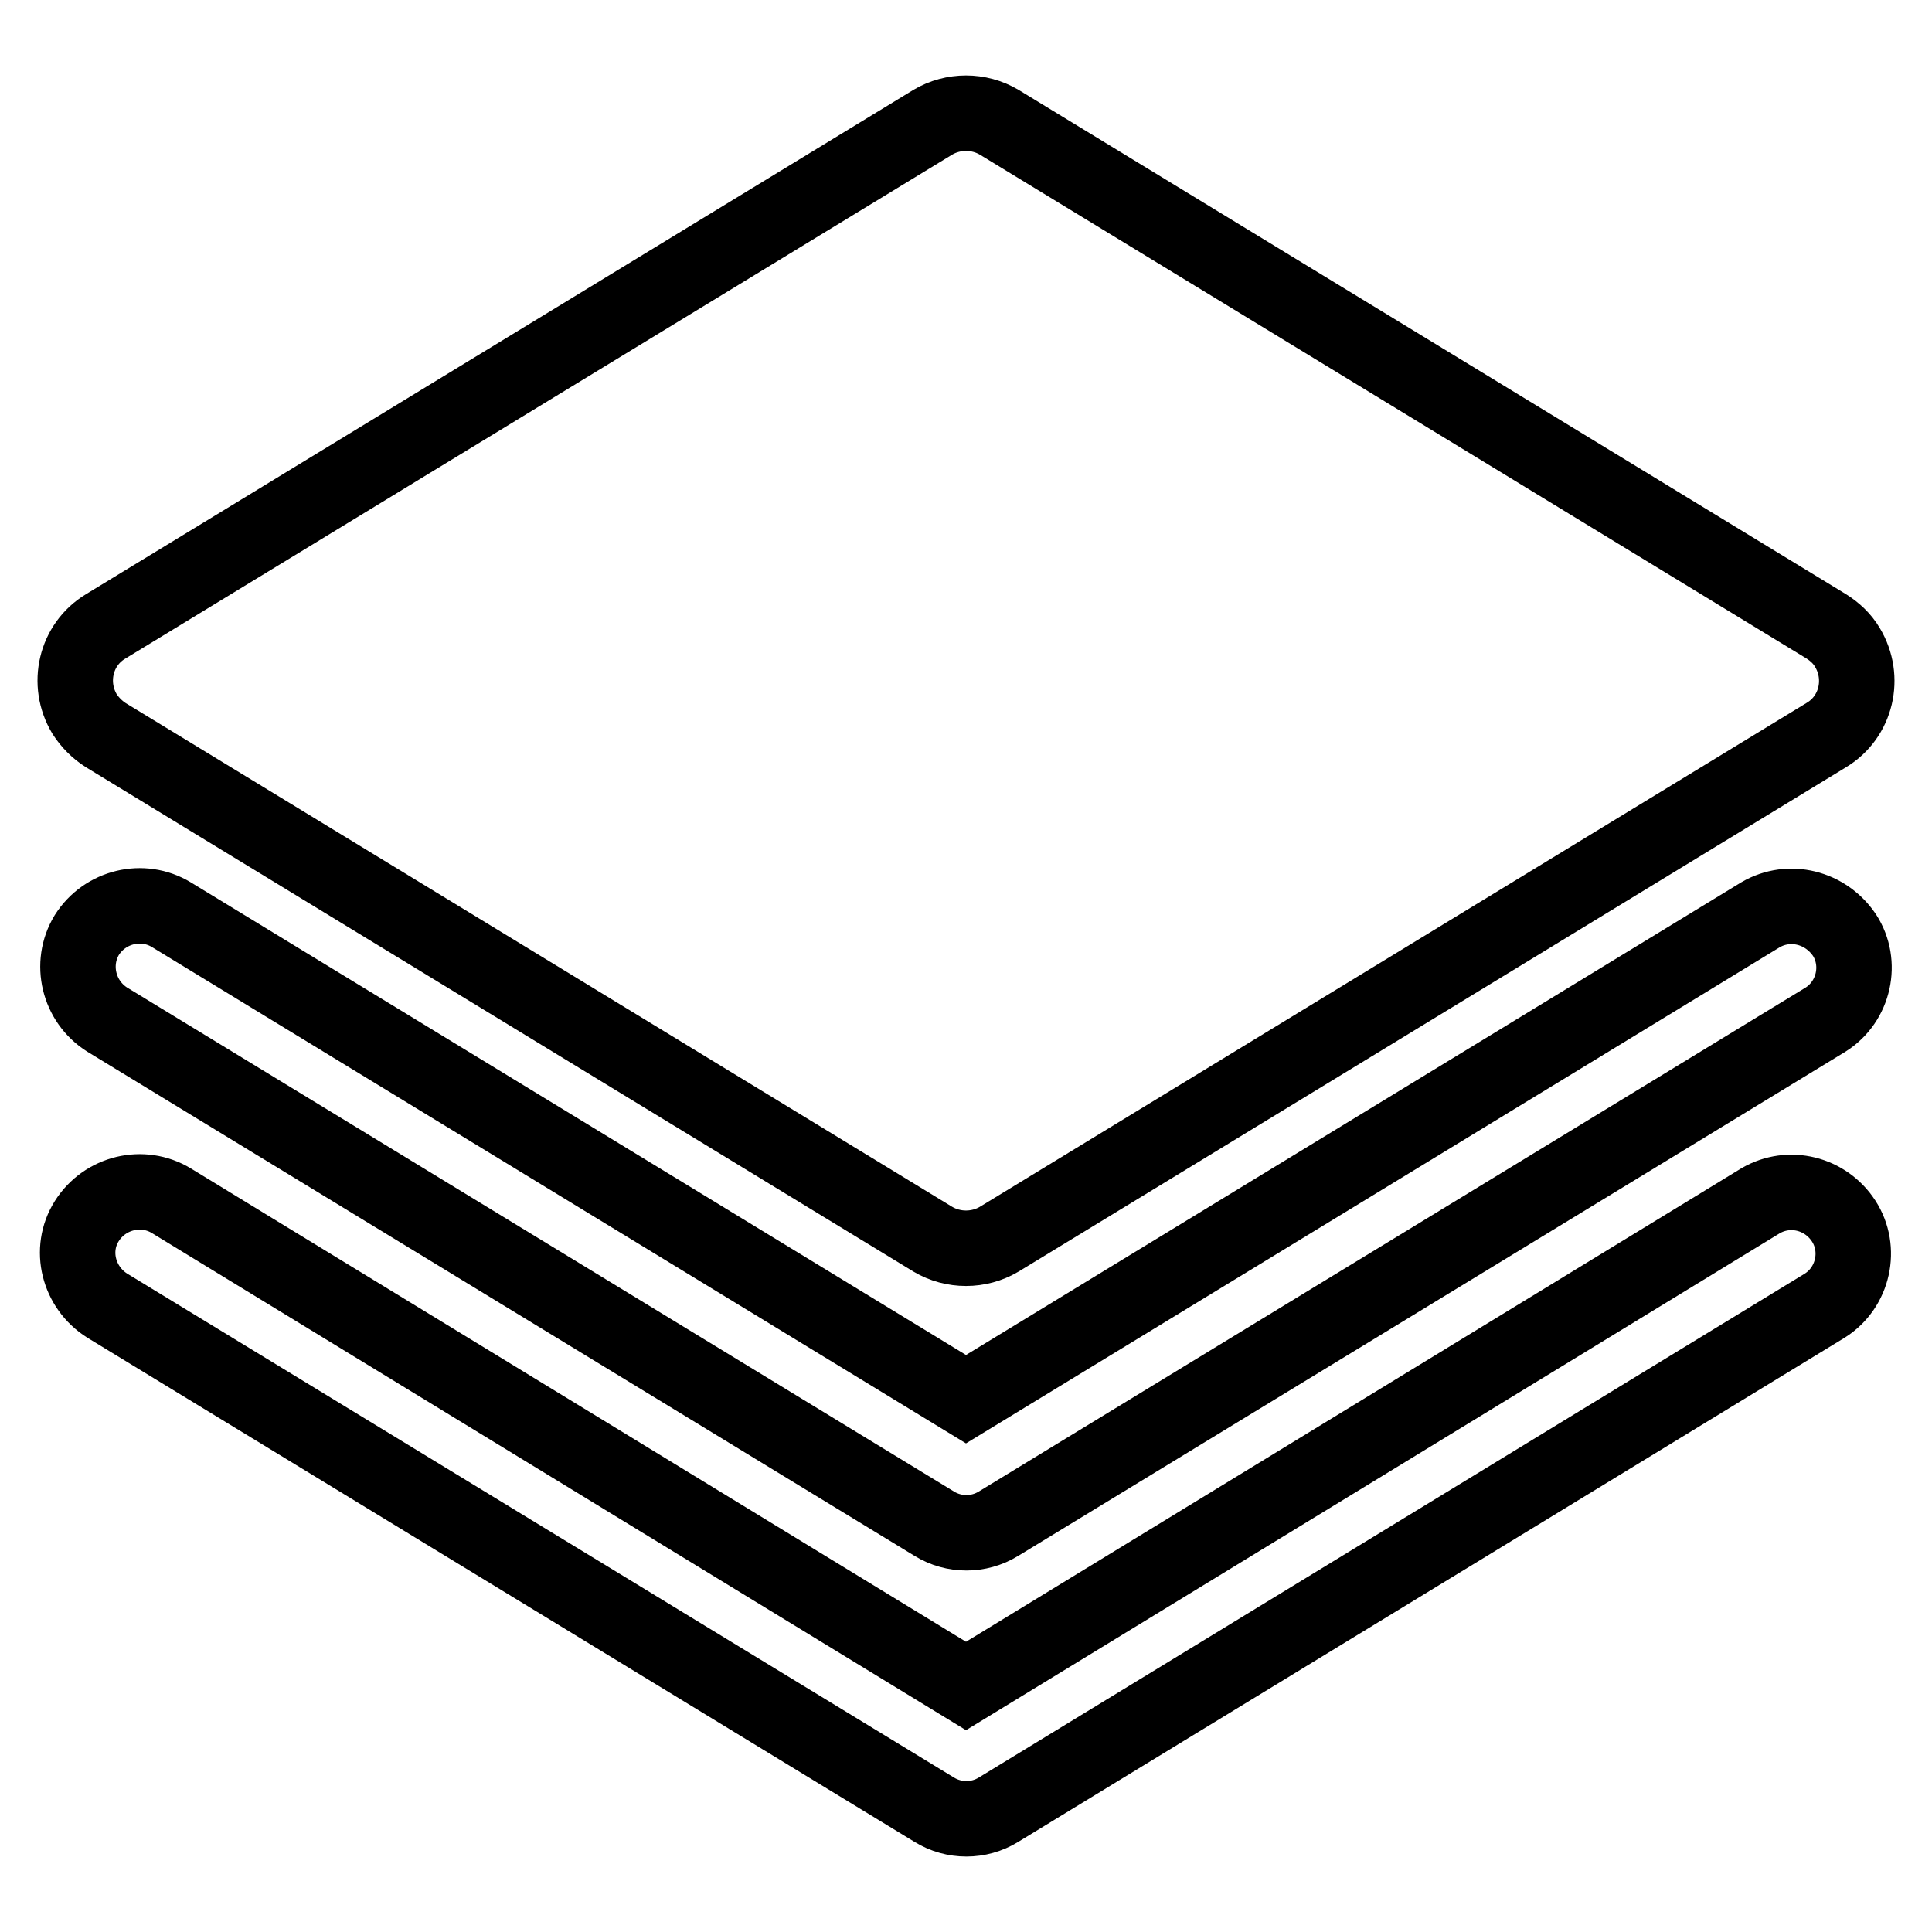
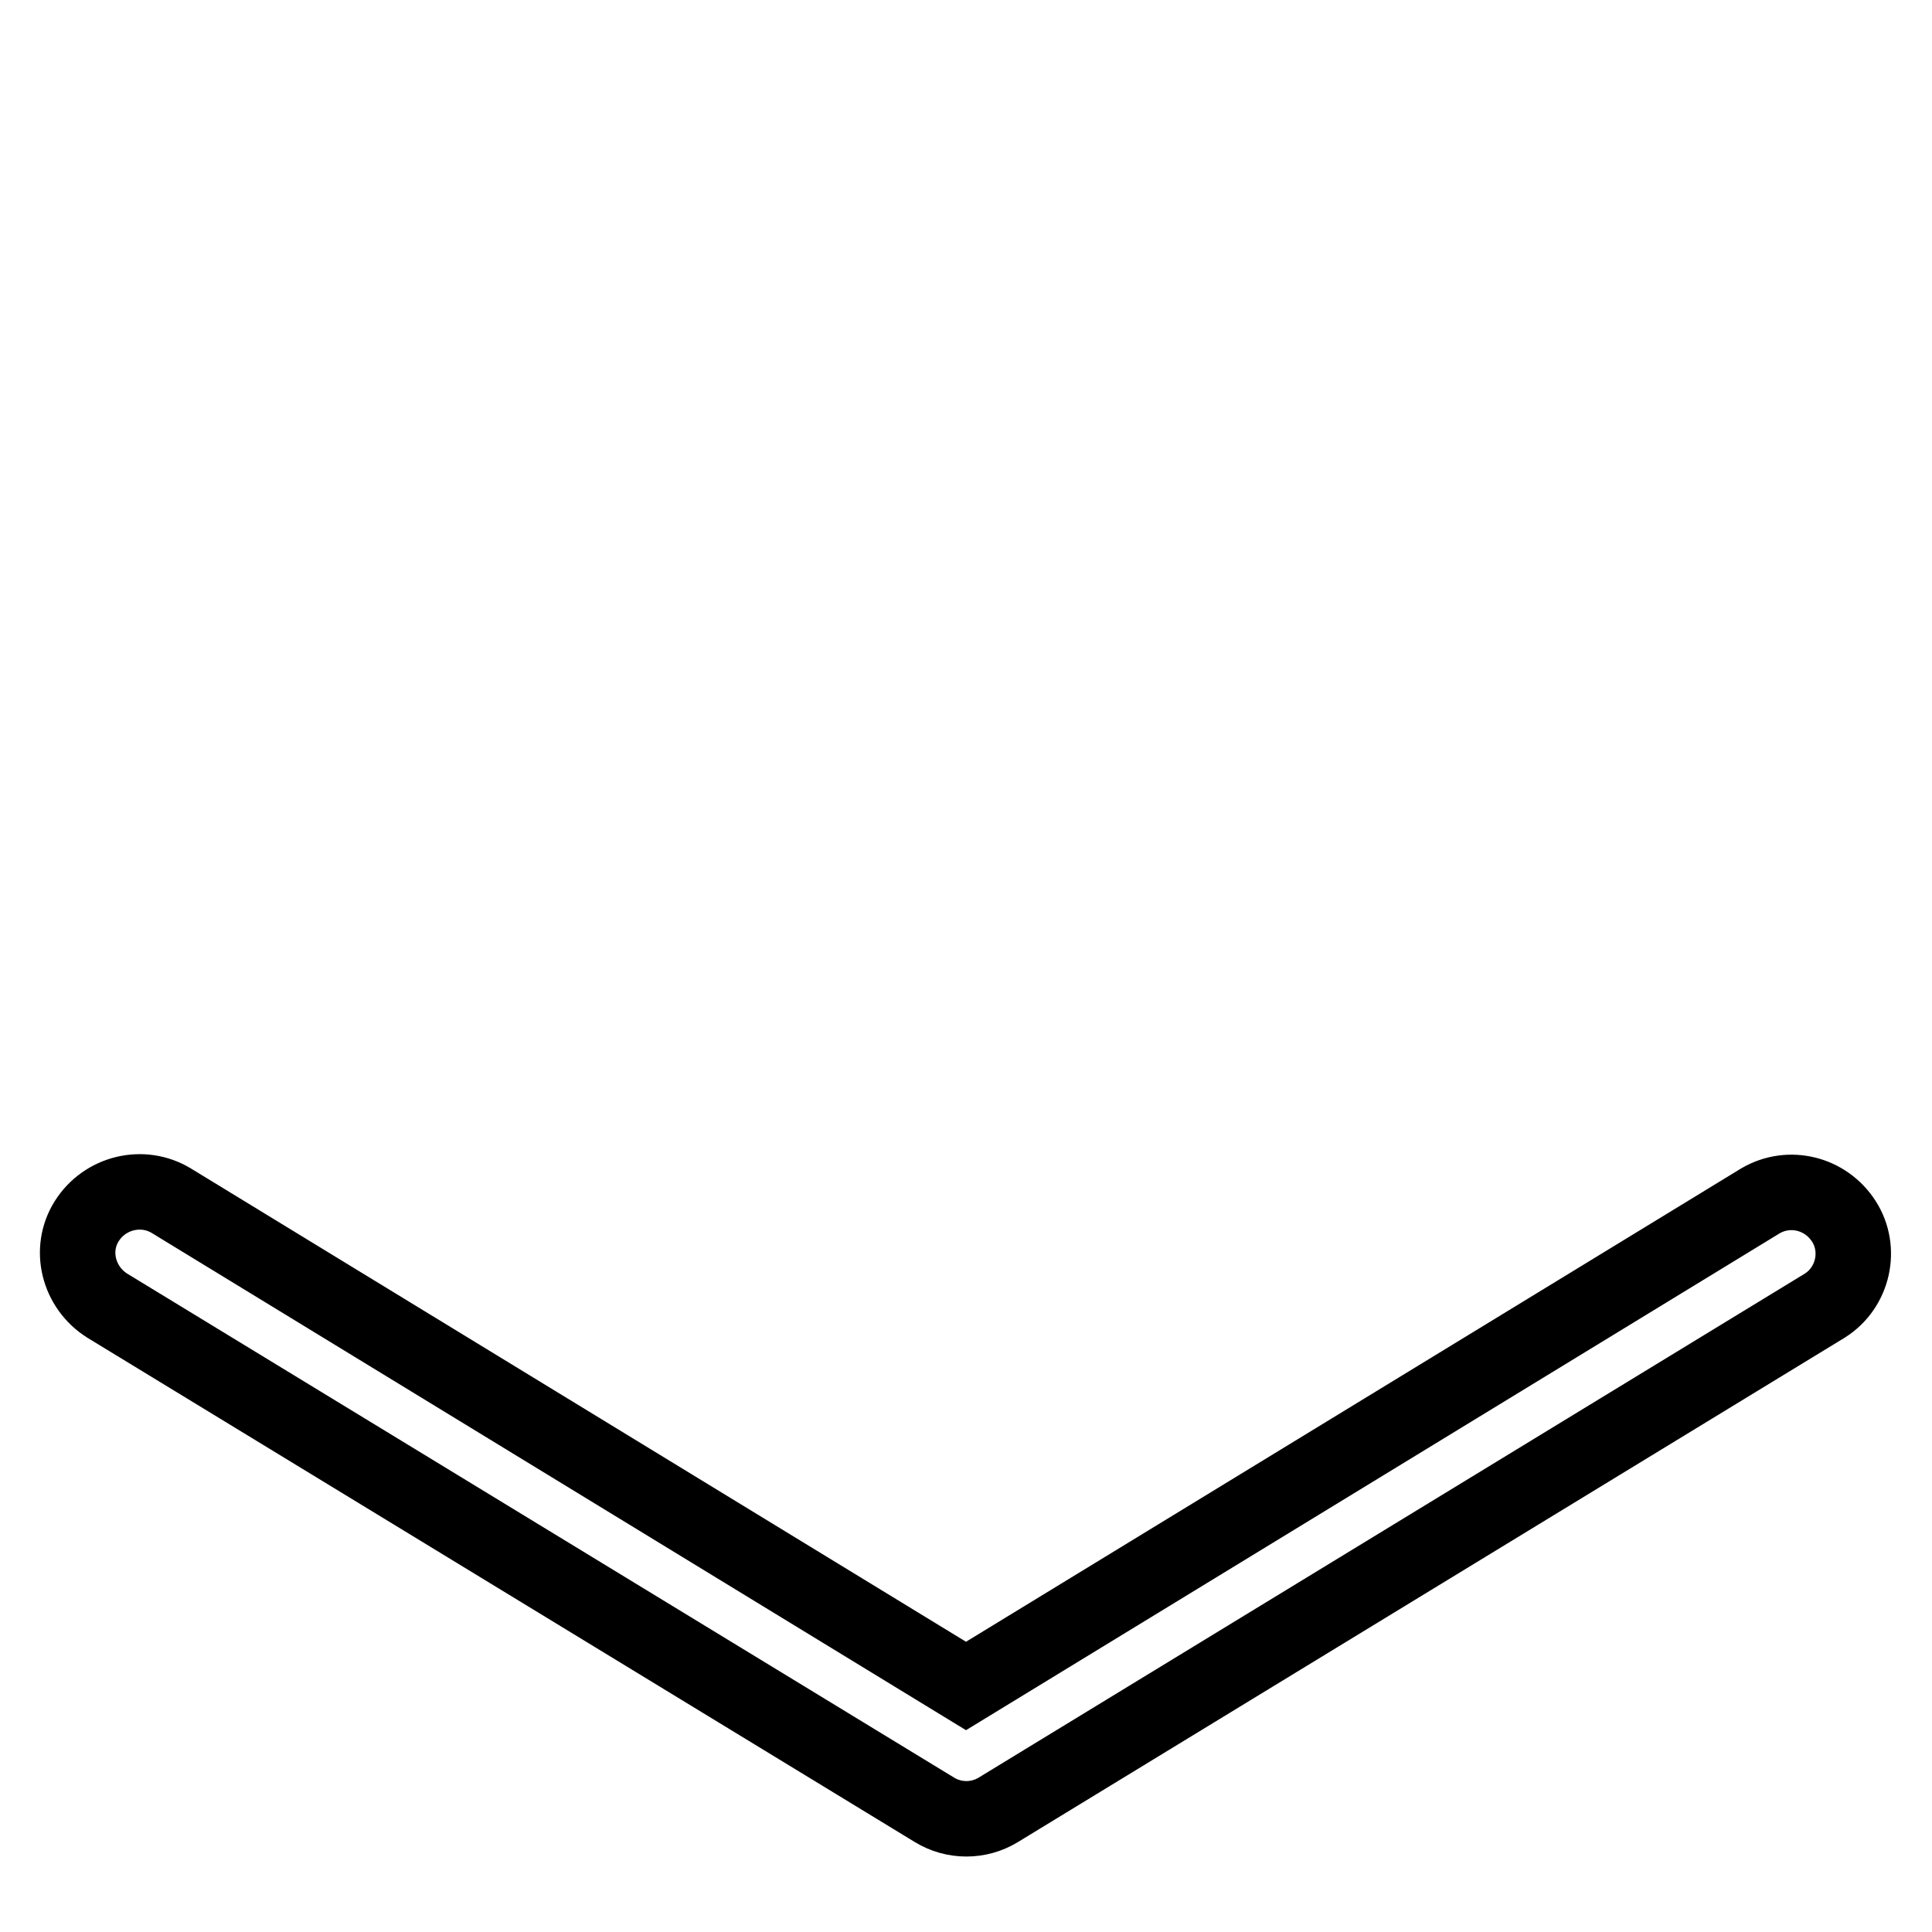
<svg xmlns="http://www.w3.org/2000/svg" version="1.1" x="0px" y="0px" viewBox="0 0 256 256" enable-background="new 0 0 256 256" xml:space="preserve">
  <g>
-     <path stroke-width="10" fill-opacity="0" stroke="#000000" d="M14,97.4l109.6,66.8c2.7,1.6,6.1,1.6,8.8,0l109.6-66.8c4-2.4,5.2-7.6,2.8-11.6c-0.7-1.2-1.7-2.1-2.8-2.8 L132.4,16.2c-2.7-1.6-6.1-1.6-8.8,0L14,83c-4,2.4-5.2,7.6-2.8,11.6C11.9,95.7,12.9,96.7,14,97.4z" />
-     <path stroke-width="10" fill-opacity="0" stroke="#000000" d="M233.3,121.2L128,185.4L22.7,121.2c-3.8-2.3-8.8-1.1-11.2,2.7c-2.3,3.8-1.1,8.8,2.7,11.2l109.6,66.8 c2.6,1.6,5.9,1.6,8.5,0l109.6-66.8c3.8-2.4,4.9-7.5,2.5-11.2C241.9,120.2,237.1,119,233.3,121.2L233.3,121.2z" />
    <path stroke-width="10" fill-opacity="0" stroke="#000000" d="M233.3,159.1L128,223.4L22.7,159.1c-3.8-2.3-8.8-1.1-11.2,2.7s-1.1,8.8,2.7,11.2l109.6,66.8 c2.6,1.6,5.9,1.6,8.5,0L241.8,173c3.8-2.4,4.9-7.5,2.5-11.2C241.9,158.1,237.1,156.9,233.3,159.1L233.3,159.1z" />
  </g>
</svg>